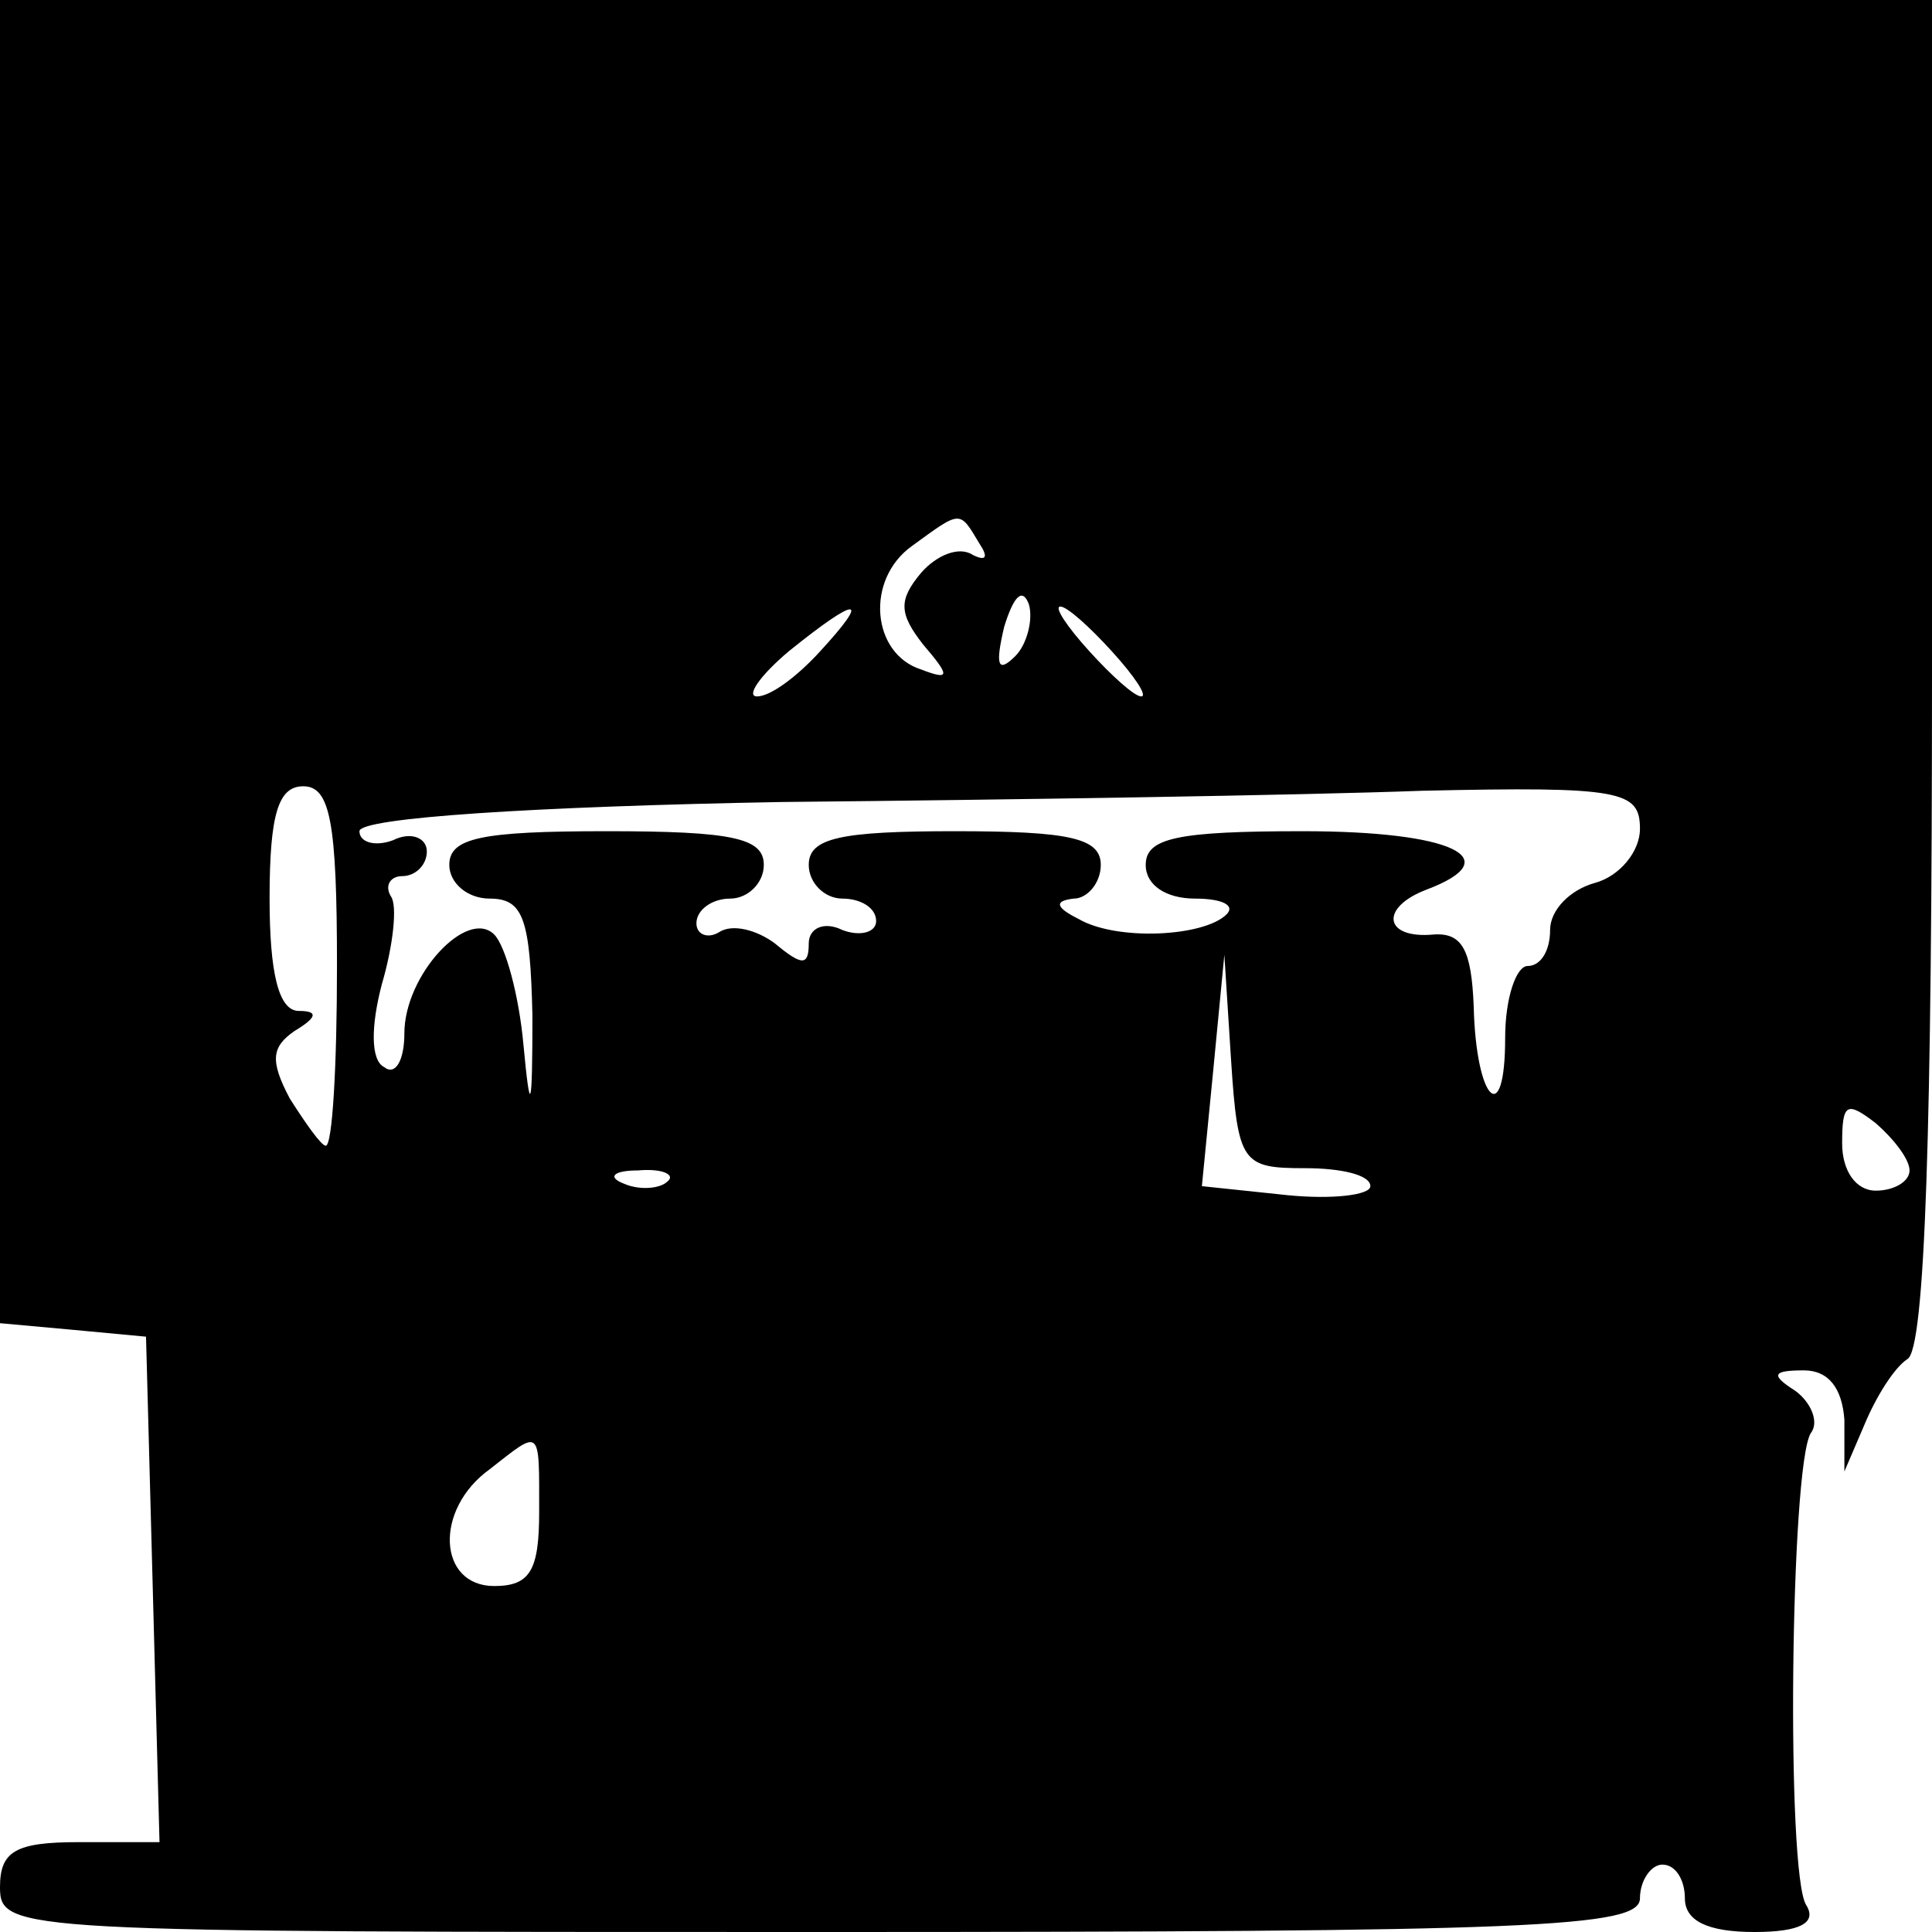
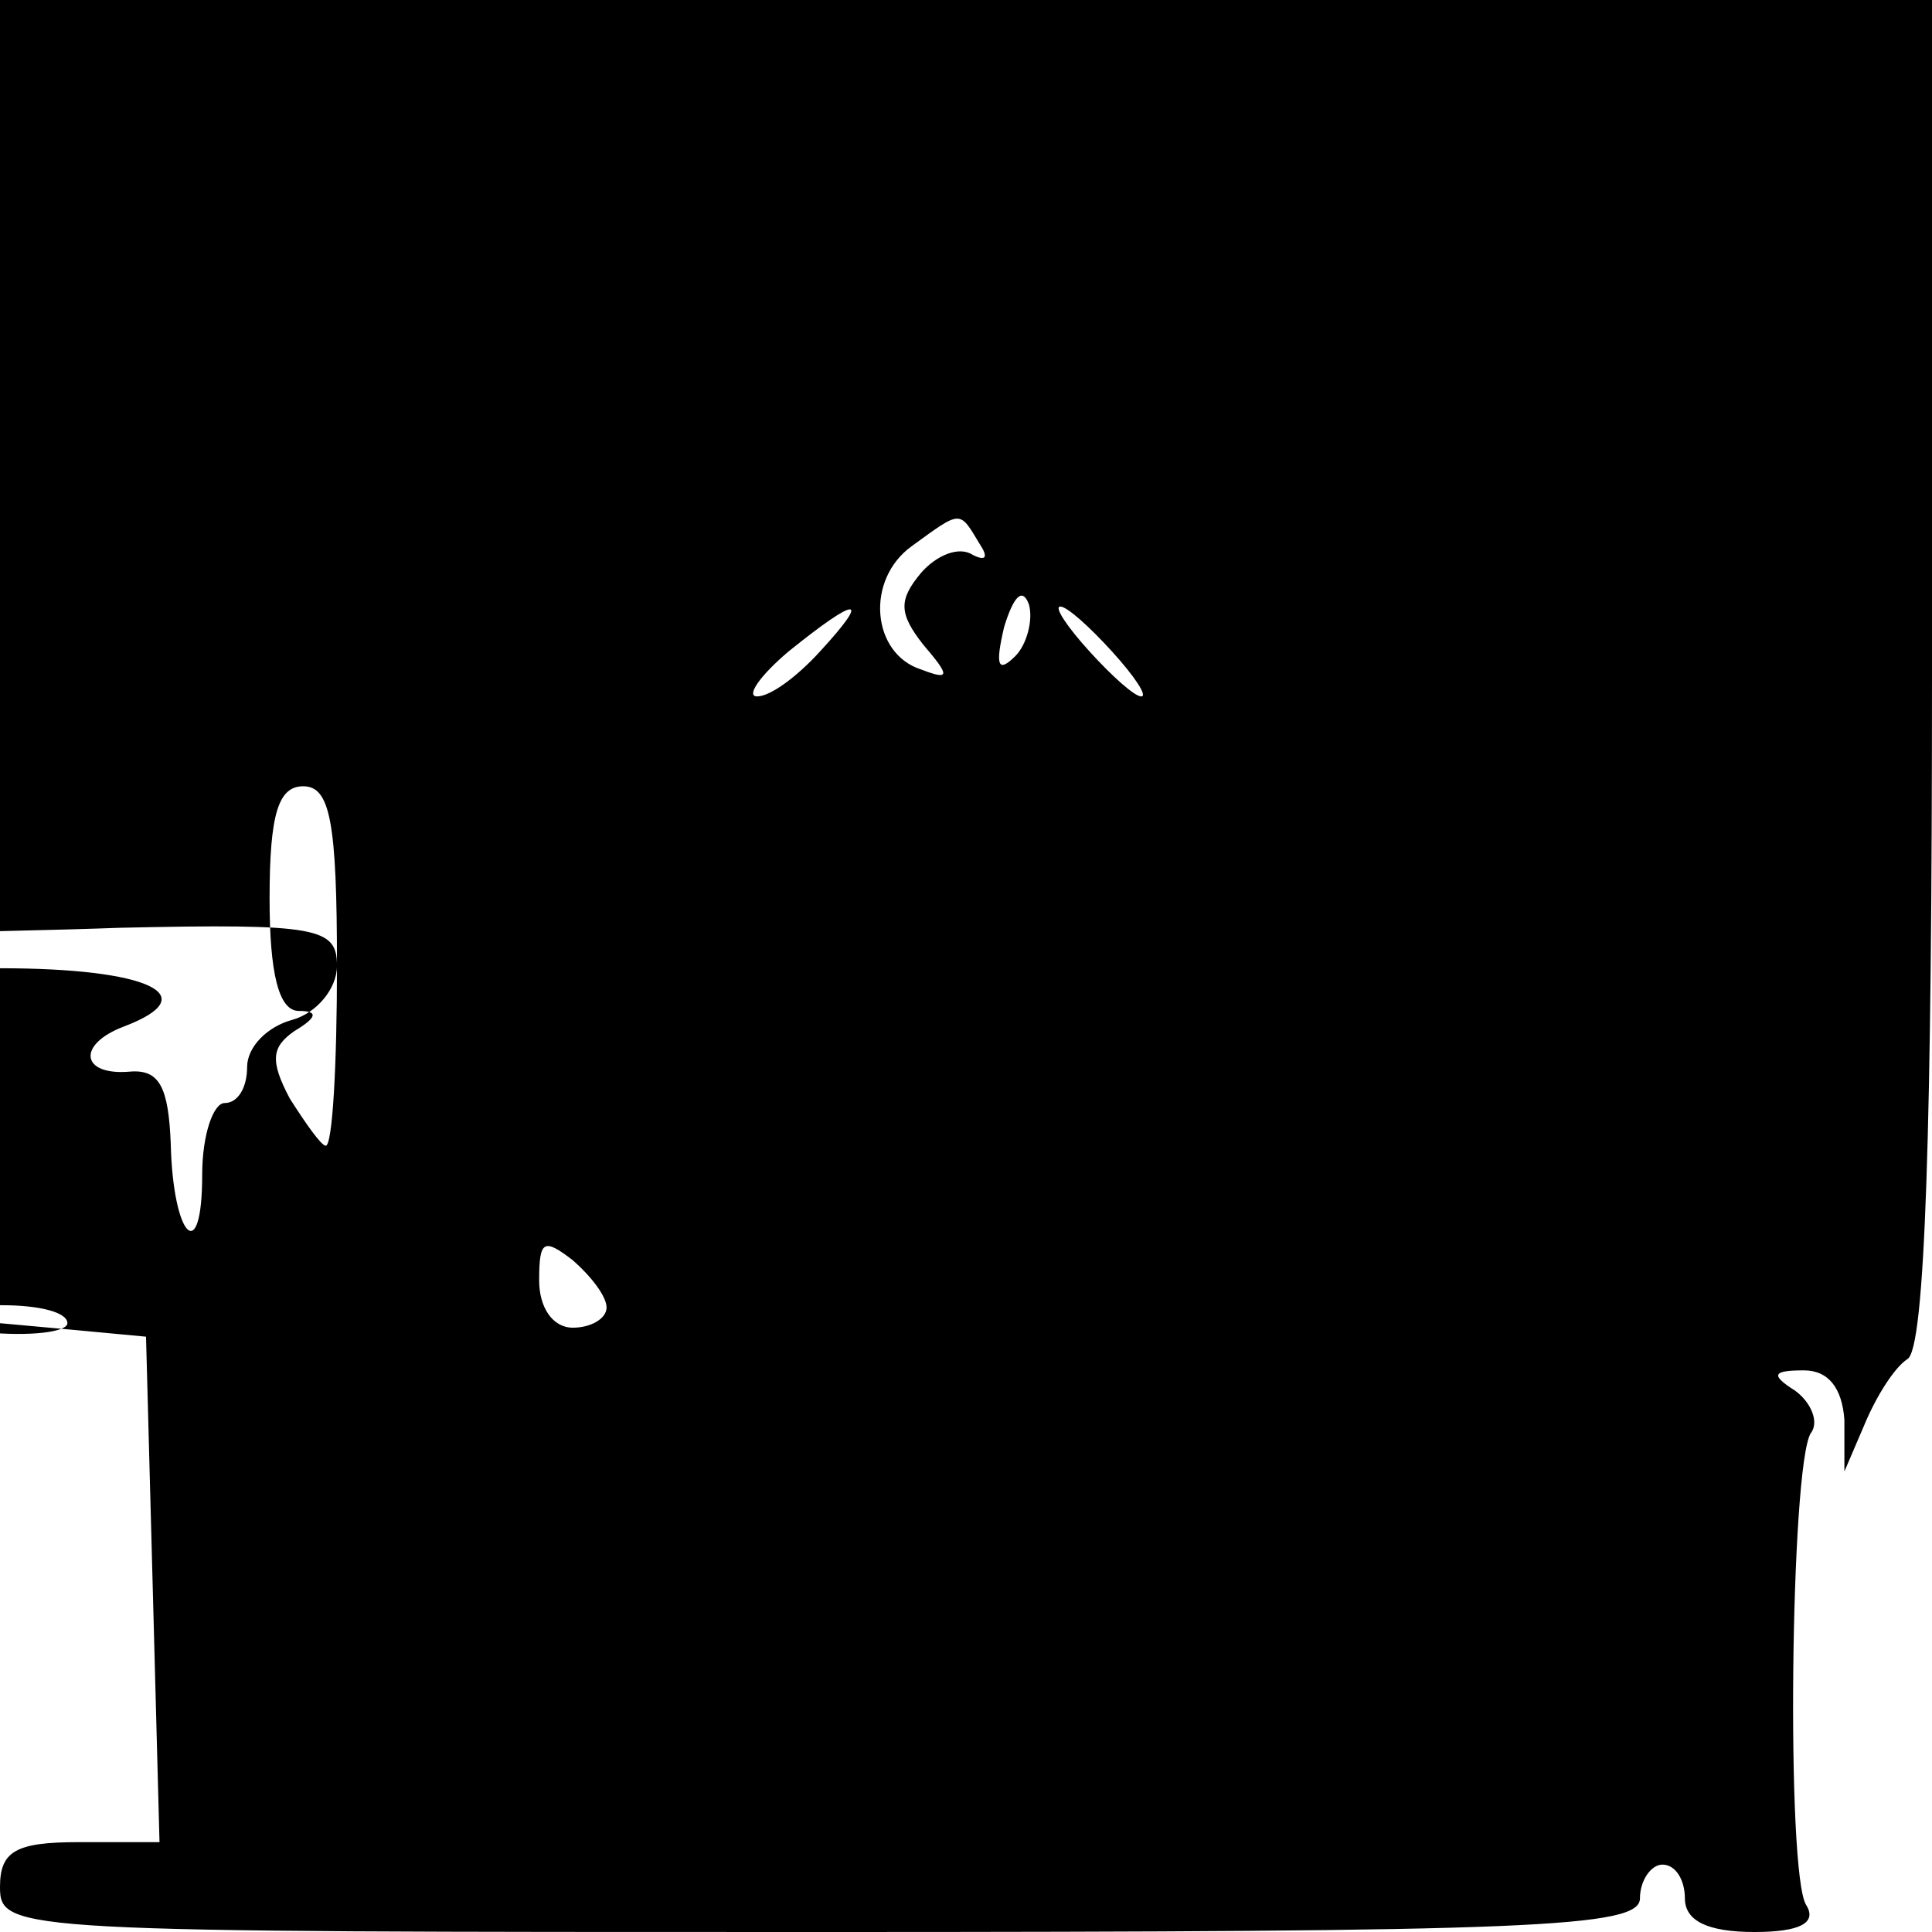
<svg xmlns="http://www.w3.org/2000/svg" version="1.0" width="86pt" height="86pt" viewBox="0 0 86 86" preserveAspectRatio="xMidYMid meet">
  <g transform="translate(0,86) scale(0.1,-0.1)" fill="#000000" stroke="none">
-     <path d="M0 566 l0 -295 33 -3 32 -3 3 -112 3 -113 -36 0 c-28 0 -35 -4 -35 -20 0 -20 7 -20 365 -20 318 0 365 2 365 15 0 8 5 15 10 15 6 0 10 -7 10 -15 0 -10 10 -15 31 -15 20 0 28 4 23 12 -9 14 -7 195 2 210 4 5 0 14 -7 19 -11 7 -10 9 4 9 11 0 17 -8 18 -22 l0 -23 9 21 c5 12 13 25 19 29 8 4 11 104 11 306 l0 299 -430 0 -430 0 0 -294z m436 52 c4 -6 3 -8 -3 -5 -6 4 -16 0 -23 -8 -10 -12 -10 -18 1 -32 12 -14 12 -16 -1 -11 -22 7 -25 40 -4 55 22 16 21 16 30 1z m16 -50 c-8 -8 -9 -4 -5 13 4 13 8 18 11 10 2 -7 -1 -18 -6 -23z m-87 2 c-10 -11 -22 -20 -28 -20 -5 0 1 9 14 20 31 25 37 25 14 0z m130 0 c10 -11 16 -20 13 -20 -3 0 -13 9 -23 20 -10 11 -16 20 -13 20 3 0 13 -9 23 -20z m-345 -140 c0 -44 -2 -80 -5 -80 -2 0 -9 10 -16 21 -9 17 -8 23 2 30 10 6 11 9 2 9 -9 0 -13 17 -13 50 0 38 4 50 15 50 12 0 15 -16 15 -80z m580 61 c0 -10 -9 -21 -20 -24 -11 -3 -20 -12 -20 -21 0 -9 -4 -16 -10 -16 -5 0 -10 -14 -10 -32 0 -41 -13 -28 -14 14 -1 25 -5 33 -18 32 -22 -2 -24 12 -3 20 37 14 11 26 -55 26 -56 0 -70 -3 -70 -15 0 -9 9 -15 22 -15 12 0 18 -3 14 -7 -10 -10 -49 -12 -66 -2 -10 5 -11 8 -2 9 6 0 12 7 12 15 0 12 -14 15 -65 15 -51 0 -65 -3 -65 -15 0 -8 7 -15 15 -15 8 0 15 -4 15 -10 0 -5 -7 -7 -15 -4 -8 4 -15 1 -15 -6 0 -10 -3 -10 -15 0 -8 6 -19 9 -25 5 -5 -3 -10 -1 -10 4 0 6 7 11 15 11 8 0 15 7 15 15 0 12 -14 15 -70 15 -56 0 -70 -3 -70 -15 0 -8 8 -15 18 -15 15 0 18 -9 19 -52 0 -43 -1 -45 -4 -13 -2 22 -8 44 -13 49 -12 12 -40 -18 -40 -44 0 -12 -4 -19 -9 -15 -6 3 -6 18 -1 37 5 17 7 35 4 39 -3 5 0 9 5 9 6 0 11 5 11 11 0 6 -7 9 -15 5 -8 -3 -15 -1 -15 4 0 6 78 11 188 13 103 1 231 3 285 5 89 2 97 0 97 -17z m-149 -151 c16 0 29 -3 29 -8 0 -4 -17 -6 -37 -4 l-38 4 5 51 5 52 3 -47 c3 -46 5 -48 33 -48z m269 -1 c0 -5 -7 -9 -15 -9 -9 0 -15 9 -15 21 0 18 2 19 15 9 8 -7 15 -16 15 -21z m-553 -5 c-3 -3 -12 -4 -19 -1 -8 3 -5 6 6 6 11 1 17 -2 13 -5z m-57 -147 c0 -26 -4 -33 -20 -33 -25 0 -27 34 -2 52 23 18 22 19 22 -19z" />
+     <path d="M0 566 l0 -295 33 -3 32 -3 3 -112 3 -113 -36 0 c-28 0 -35 -4 -35 -20 0 -20 7 -20 365 -20 318 0 365 2 365 15 0 8 5 15 10 15 6 0 10 -7 10 -15 0 -10 10 -15 31 -15 20 0 28 4 23 12 -9 14 -7 195 2 210 4 5 0 14 -7 19 -11 7 -10 9 4 9 11 0 17 -8 18 -22 l0 -23 9 21 c5 12 13 25 19 29 8 4 11 104 11 306 l0 299 -430 0 -430 0 0 -294z m436 52 c4 -6 3 -8 -3 -5 -6 4 -16 0 -23 -8 -10 -12 -10 -18 1 -32 12 -14 12 -16 -1 -11 -22 7 -25 40 -4 55 22 16 21 16 30 1z m16 -50 c-8 -8 -9 -4 -5 13 4 13 8 18 11 10 2 -7 -1 -18 -6 -23z m-87 2 c-10 -11 -22 -20 -28 -20 -5 0 1 9 14 20 31 25 37 25 14 0z m130 0 c10 -11 16 -20 13 -20 -3 0 -13 9 -23 20 -10 11 -16 20 -13 20 3 0 13 -9 23 -20z m-345 -140 c0 -44 -2 -80 -5 -80 -2 0 -9 10 -16 21 -9 17 -8 23 2 30 10 6 11 9 2 9 -9 0 -13 17 -13 50 0 38 4 50 15 50 12 0 15 -16 15 -80z c0 -10 -9 -21 -20 -24 -11 -3 -20 -12 -20 -21 0 -9 -4 -16 -10 -16 -5 0 -10 -14 -10 -32 0 -41 -13 -28 -14 14 -1 25 -5 33 -18 32 -22 -2 -24 12 -3 20 37 14 11 26 -55 26 -56 0 -70 -3 -70 -15 0 -9 9 -15 22 -15 12 0 18 -3 14 -7 -10 -10 -49 -12 -66 -2 -10 5 -11 8 -2 9 6 0 12 7 12 15 0 12 -14 15 -65 15 -51 0 -65 -3 -65 -15 0 -8 7 -15 15 -15 8 0 15 -4 15 -10 0 -5 -7 -7 -15 -4 -8 4 -15 1 -15 -6 0 -10 -3 -10 -15 0 -8 6 -19 9 -25 5 -5 -3 -10 -1 -10 4 0 6 7 11 15 11 8 0 15 7 15 15 0 12 -14 15 -70 15 -56 0 -70 -3 -70 -15 0 -8 8 -15 18 -15 15 0 18 -9 19 -52 0 -43 -1 -45 -4 -13 -2 22 -8 44 -13 49 -12 12 -40 -18 -40 -44 0 -12 -4 -19 -9 -15 -6 3 -6 18 -1 37 5 17 7 35 4 39 -3 5 0 9 5 9 6 0 11 5 11 11 0 6 -7 9 -15 5 -8 -3 -15 -1 -15 4 0 6 78 11 188 13 103 1 231 3 285 5 89 2 97 0 97 -17z m-149 -151 c16 0 29 -3 29 -8 0 -4 -17 -6 -37 -4 l-38 4 5 51 5 52 3 -47 c3 -46 5 -48 33 -48z m269 -1 c0 -5 -7 -9 -15 -9 -9 0 -15 9 -15 21 0 18 2 19 15 9 8 -7 15 -16 15 -21z m-553 -5 c-3 -3 -12 -4 -19 -1 -8 3 -5 6 6 6 11 1 17 -2 13 -5z m-57 -147 c0 -26 -4 -33 -20 -33 -25 0 -27 34 -2 52 23 18 22 19 22 -19z" />
  </g>
</svg>